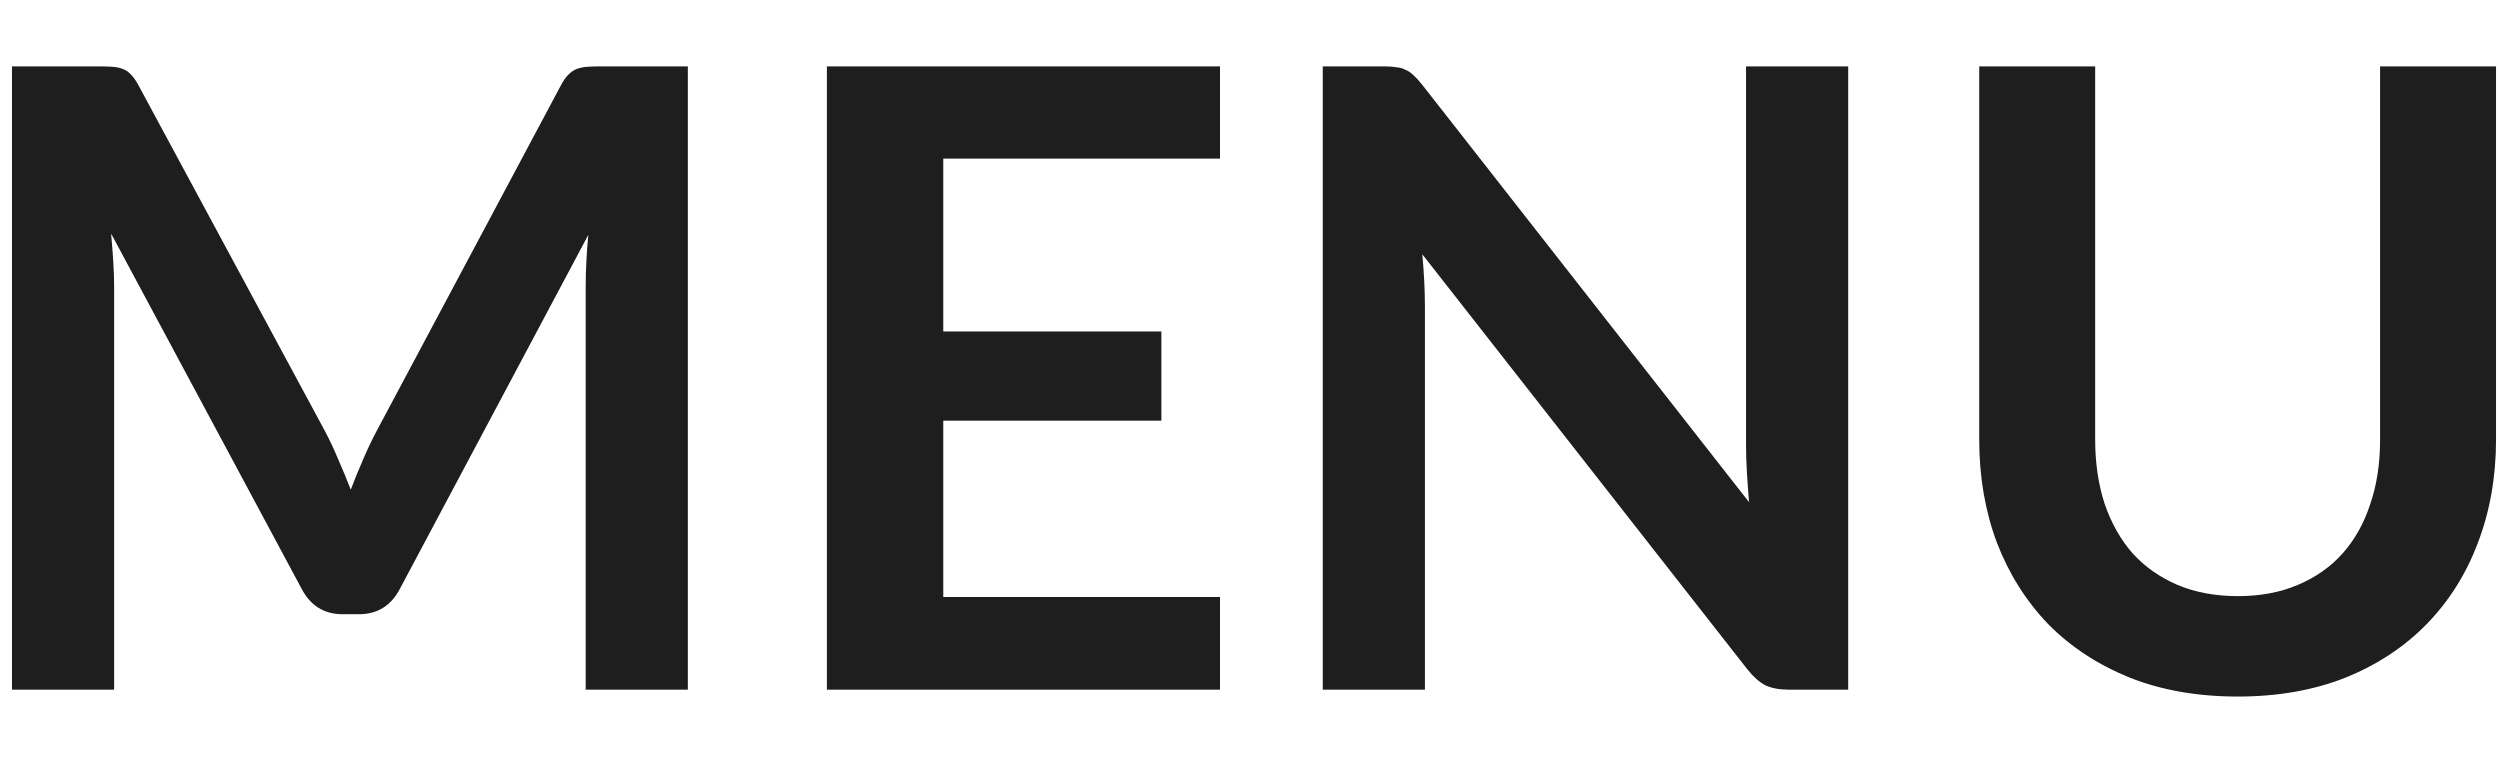
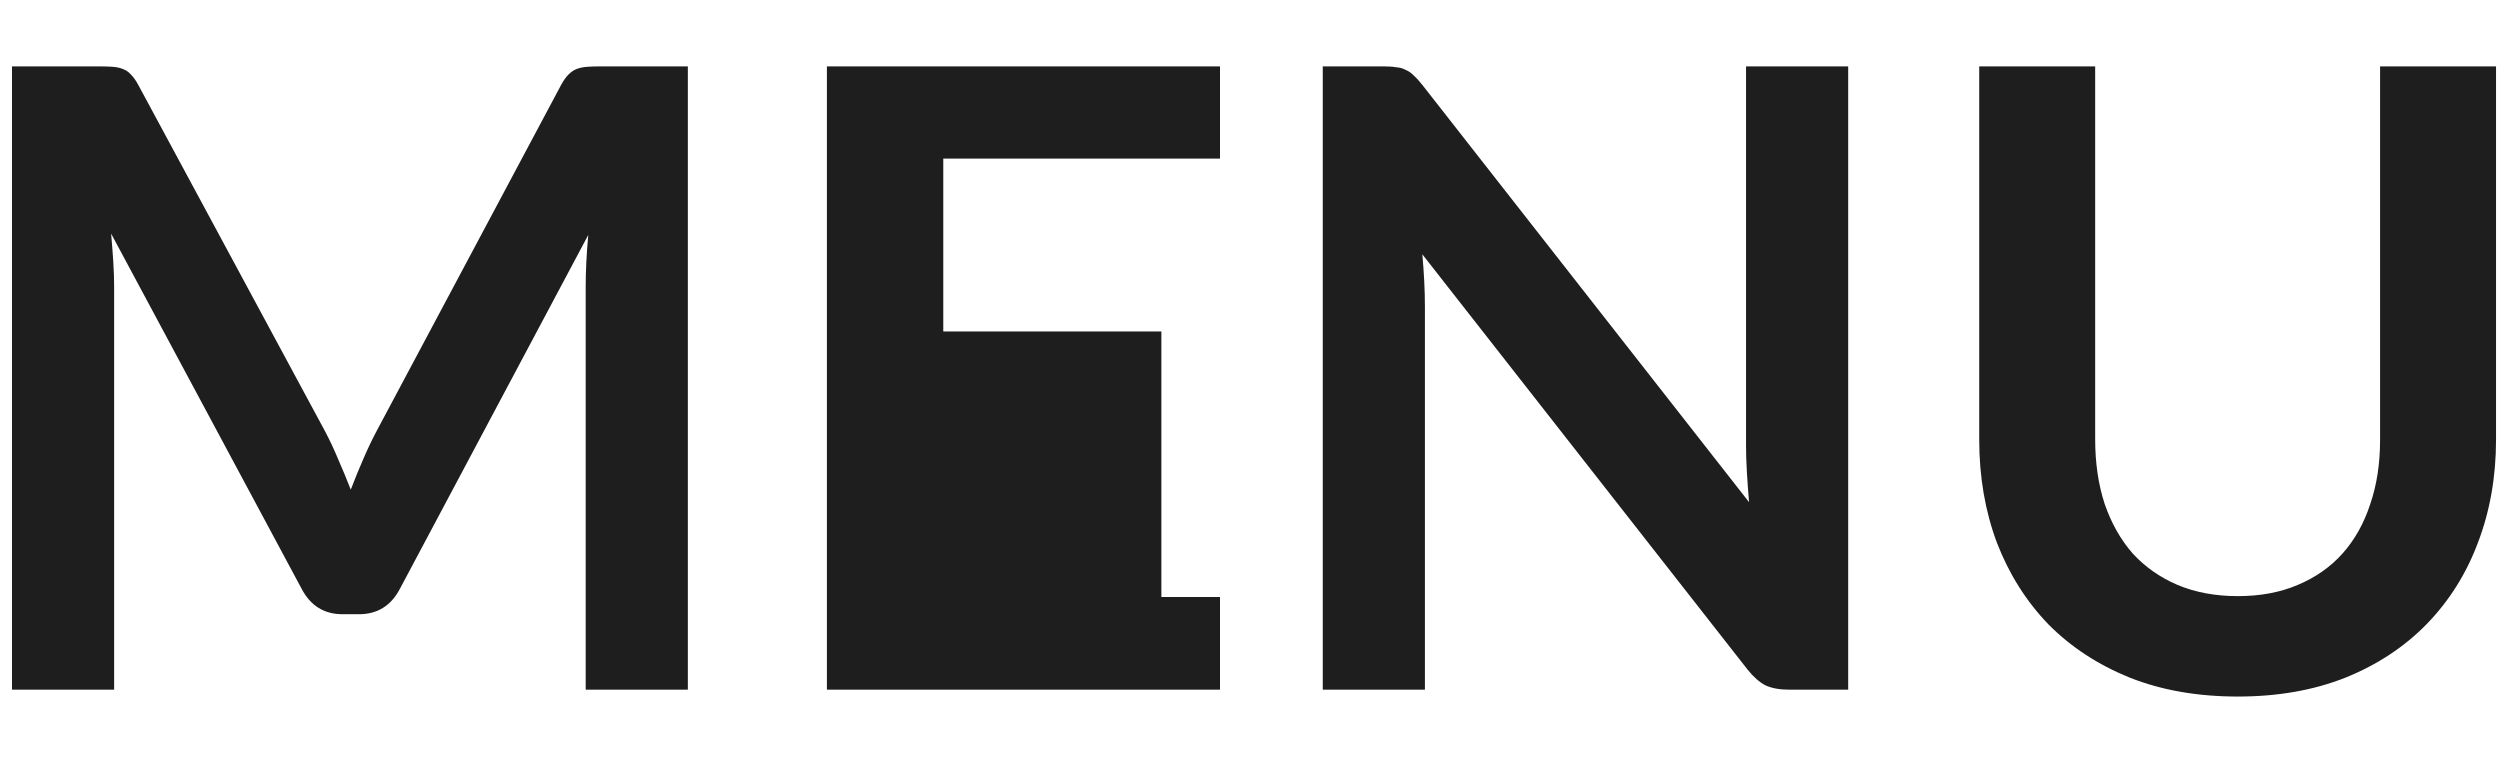
<svg xmlns="http://www.w3.org/2000/svg" width="29" height="9" viewBox="0 0 29 9" fill="none">
-   <path d="M7.979 0.77V8H6.794V3.33C6.794 3.143 6.804 2.942 6.824 2.725L4.639 6.83C4.536 7.027 4.377 7.125 4.164 7.125H3.974C3.761 7.125 3.602 7.027 3.499 6.83L1.289 2.71C1.299 2.82 1.307 2.928 1.314 3.035C1.321 3.142 1.324 3.24 1.324 3.33V8H0.139V0.77H1.154C1.214 0.77 1.266 0.772 1.309 0.775C1.352 0.778 1.391 0.787 1.424 0.8C1.461 0.813 1.492 0.835 1.519 0.865C1.549 0.895 1.577 0.935 1.604 0.985L3.769 5C3.826 5.107 3.877 5.217 3.924 5.33C3.974 5.443 4.022 5.56 4.069 5.68C4.116 5.557 4.164 5.438 4.214 5.325C4.264 5.208 4.317 5.097 4.374 4.99L6.509 0.985C6.536 0.935 6.564 0.895 6.594 0.865C6.624 0.835 6.656 0.813 6.689 0.8C6.726 0.787 6.766 0.778 6.809 0.775C6.852 0.772 6.904 0.77 6.964 0.77H7.979ZM10.942 1.84V3.845H13.472V4.88H10.942V6.925H14.152V8H9.592V0.77H14.152V1.84H10.942ZM21.439 0.77V8H20.749C20.642 8 20.552 7.983 20.479 7.95C20.409 7.913 20.341 7.853 20.274 7.77L16.499 2.95C16.519 3.17 16.529 3.373 16.529 3.56V8H15.344V0.77H16.049C16.106 0.77 16.154 0.773 16.194 0.78C16.237 0.783 16.274 0.793 16.304 0.81C16.337 0.823 16.369 0.845 16.399 0.875C16.429 0.902 16.462 0.938 16.499 0.985L20.289 5.825C20.279 5.708 20.271 5.593 20.264 5.48C20.257 5.367 20.254 5.262 20.254 5.165V0.77H21.439ZM25.959 6.915C26.219 6.915 26.451 6.872 26.654 6.785C26.861 6.698 27.034 6.577 27.174 6.42C27.314 6.263 27.421 6.073 27.494 5.85C27.571 5.627 27.609 5.377 27.609 5.1V0.77H28.954V5.1C28.954 5.53 28.884 5.928 28.744 6.295C28.608 6.658 28.409 6.973 28.149 7.24C27.892 7.503 27.579 7.71 27.209 7.86C26.839 8.007 26.422 8.08 25.959 8.08C25.492 8.08 25.074 8.007 24.704 7.86C24.334 7.71 24.019 7.503 23.759 7.24C23.503 6.973 23.304 6.658 23.164 6.295C23.027 5.928 22.959 5.53 22.959 5.1V0.77H24.304V5.095C24.304 5.372 24.341 5.622 24.414 5.845C24.491 6.068 24.599 6.26 24.739 6.42C24.883 6.577 25.056 6.698 25.259 6.785C25.466 6.872 25.699 6.915 25.959 6.915Z" fill="#1E1E1E" />
+   <path d="M7.979 0.77V8H6.794V3.33C6.794 3.143 6.804 2.942 6.824 2.725L4.639 6.83C4.536 7.027 4.377 7.125 4.164 7.125H3.974C3.761 7.125 3.602 7.027 3.499 6.83L1.289 2.71C1.299 2.82 1.307 2.928 1.314 3.035C1.321 3.142 1.324 3.24 1.324 3.33V8H0.139V0.77H1.154C1.214 0.77 1.266 0.772 1.309 0.775C1.352 0.778 1.391 0.787 1.424 0.8C1.461 0.813 1.492 0.835 1.519 0.865C1.549 0.895 1.577 0.935 1.604 0.985L3.769 5C3.826 5.107 3.877 5.217 3.924 5.33C3.974 5.443 4.022 5.56 4.069 5.68C4.116 5.557 4.164 5.438 4.214 5.325C4.264 5.208 4.317 5.097 4.374 4.99L6.509 0.985C6.536 0.935 6.564 0.895 6.594 0.865C6.624 0.835 6.656 0.813 6.689 0.8C6.726 0.787 6.766 0.778 6.809 0.775C6.852 0.772 6.904 0.77 6.964 0.77H7.979ZM10.942 1.84V3.845H13.472V4.88V6.925H14.152V8H9.592V0.77H14.152V1.84H10.942ZM21.439 0.77V8H20.749C20.642 8 20.552 7.983 20.479 7.95C20.409 7.913 20.341 7.853 20.274 7.77L16.499 2.95C16.519 3.17 16.529 3.373 16.529 3.56V8H15.344V0.77H16.049C16.106 0.77 16.154 0.773 16.194 0.78C16.237 0.783 16.274 0.793 16.304 0.81C16.337 0.823 16.369 0.845 16.399 0.875C16.429 0.902 16.462 0.938 16.499 0.985L20.289 5.825C20.279 5.708 20.271 5.593 20.264 5.48C20.257 5.367 20.254 5.262 20.254 5.165V0.77H21.439ZM25.959 6.915C26.219 6.915 26.451 6.872 26.654 6.785C26.861 6.698 27.034 6.577 27.174 6.42C27.314 6.263 27.421 6.073 27.494 5.85C27.571 5.627 27.609 5.377 27.609 5.1V0.77H28.954V5.1C28.954 5.53 28.884 5.928 28.744 6.295C28.608 6.658 28.409 6.973 28.149 7.24C27.892 7.503 27.579 7.71 27.209 7.86C26.839 8.007 26.422 8.08 25.959 8.08C25.492 8.08 25.074 8.007 24.704 7.86C24.334 7.71 24.019 7.503 23.759 7.24C23.503 6.973 23.304 6.658 23.164 6.295C23.027 5.928 22.959 5.53 22.959 5.1V0.77H24.304V5.095C24.304 5.372 24.341 5.622 24.414 5.845C24.491 6.068 24.599 6.26 24.739 6.42C24.883 6.577 25.056 6.698 25.259 6.785C25.466 6.872 25.699 6.915 25.959 6.915Z" fill="#1E1E1E" />
</svg>